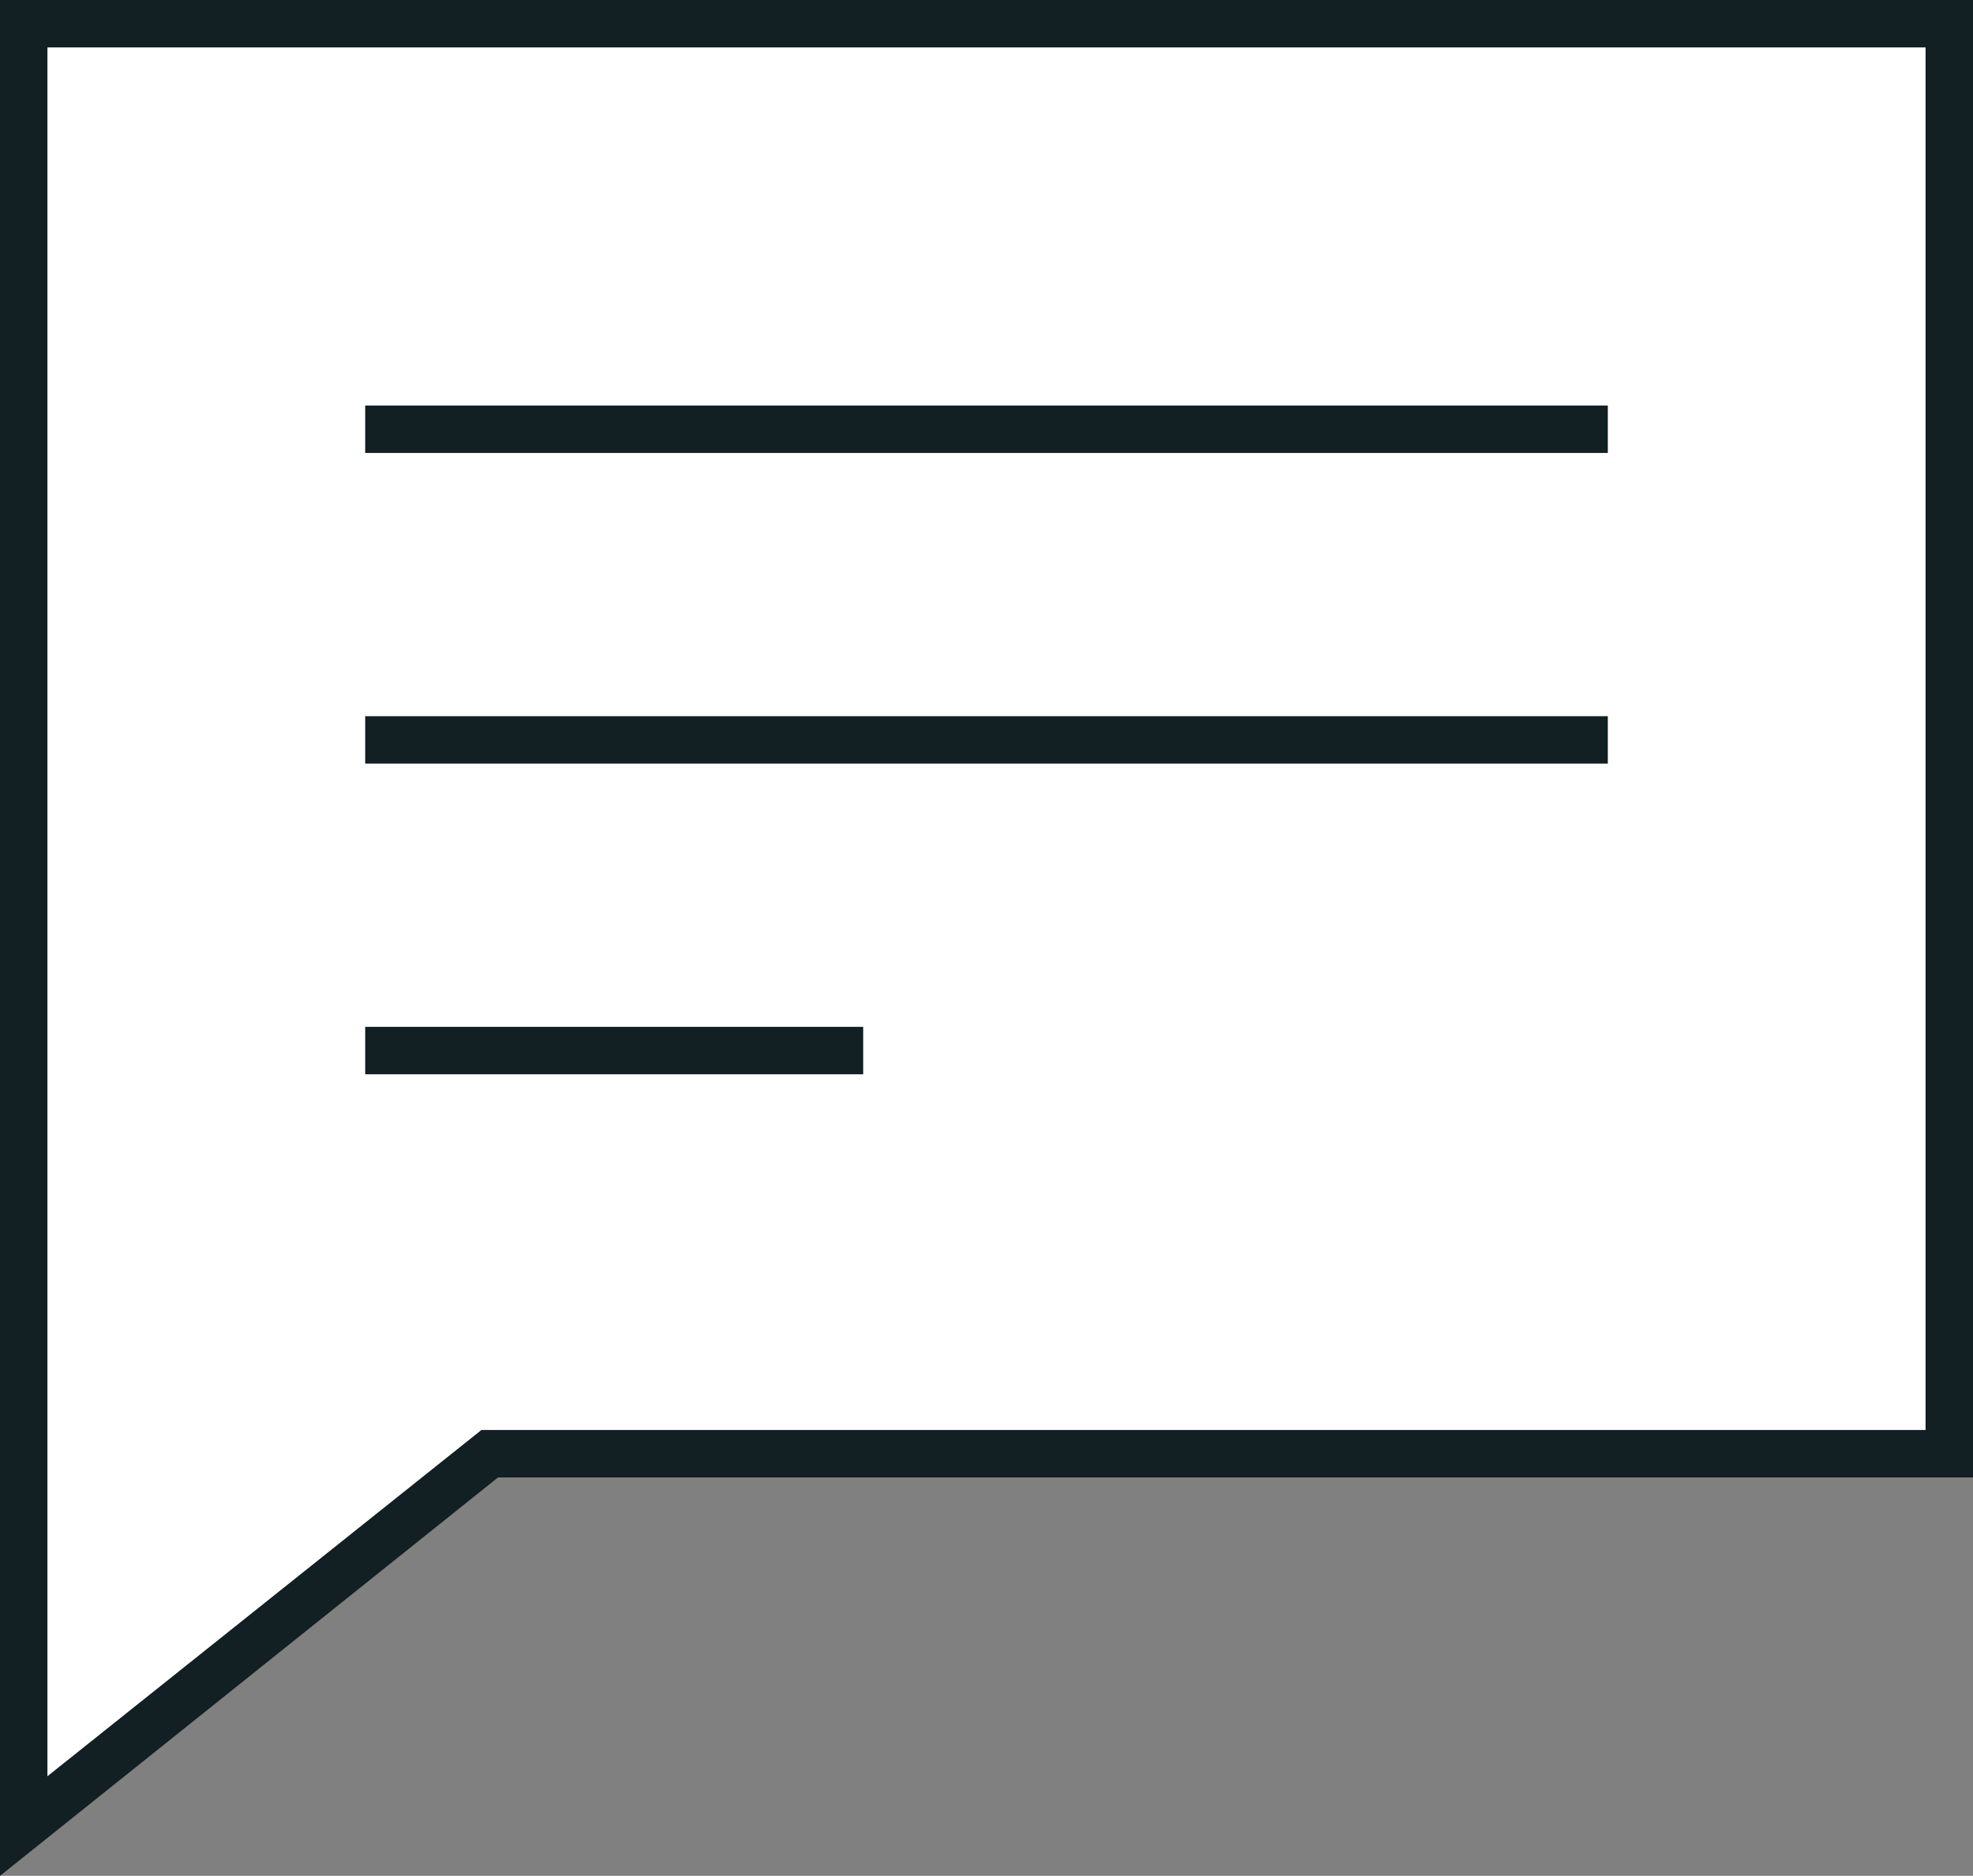
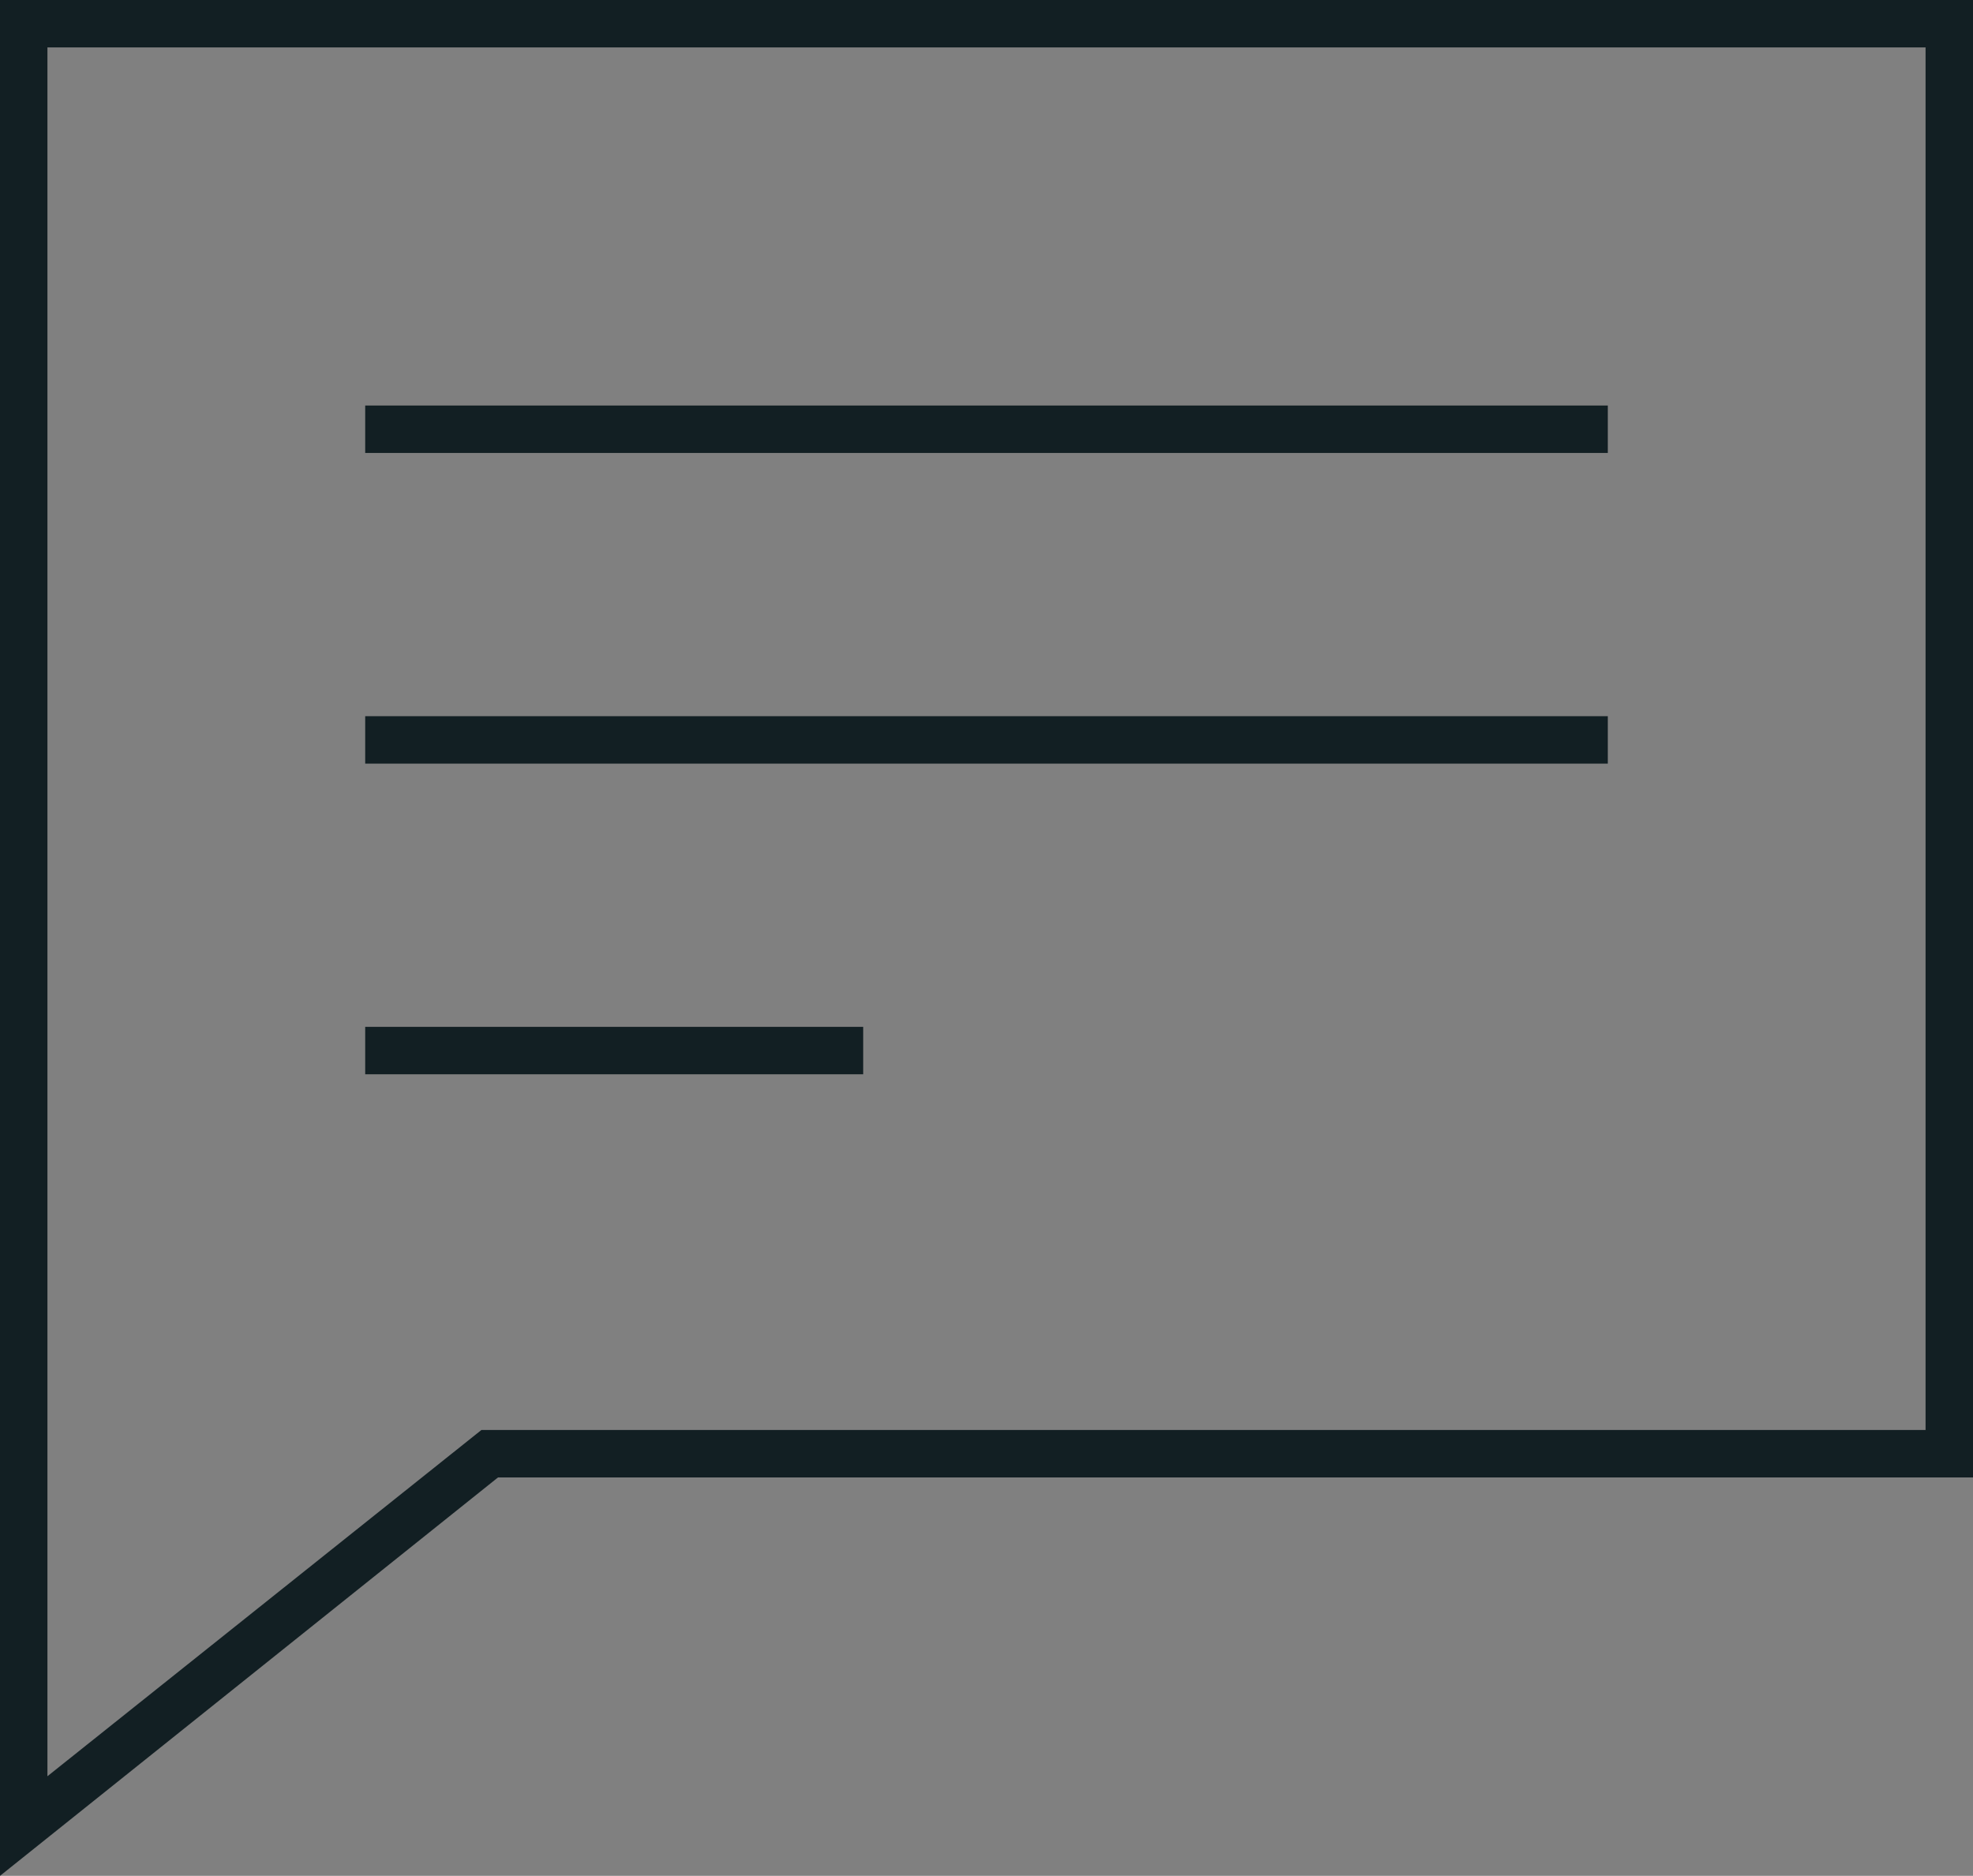
<svg xmlns="http://www.w3.org/2000/svg" id="Layer_1" data-name="Layer 1" width="83.2" height="79.1" viewBox="0 0 83.2 79.1">
  <rect x="0" y="0" width="83.2" height="79.1" fill="#808080" stroke="none" />
  <defs>
    <style>.cls-1{fill:#fff;}.cls-2{fill:#121f23;}</style>
  </defs>
  <title>gli-speech</title>
-   <polygon class="cls-1" points="82.2 61.3 20.6 61.3 1 77 1 61.3 1 1 82.2 1 82.2 61.3" />
  <path class="cls-2" d="M.8,80V.9H84V63.2H21.8Zm2-77.1V75.8L21.1,61.2H82V2.9Z" transform="translate(-0.8 -0.9)" />
  <rect class="cls-2" x="15.4" y="17.1" width="52.4" height="2" />
  <rect class="cls-2" x="15.4" y="30.2" width="52.4" height="2" />
  <rect class="cls-2" x="15.4" y="43.3" width="21" height="2" />
</svg>